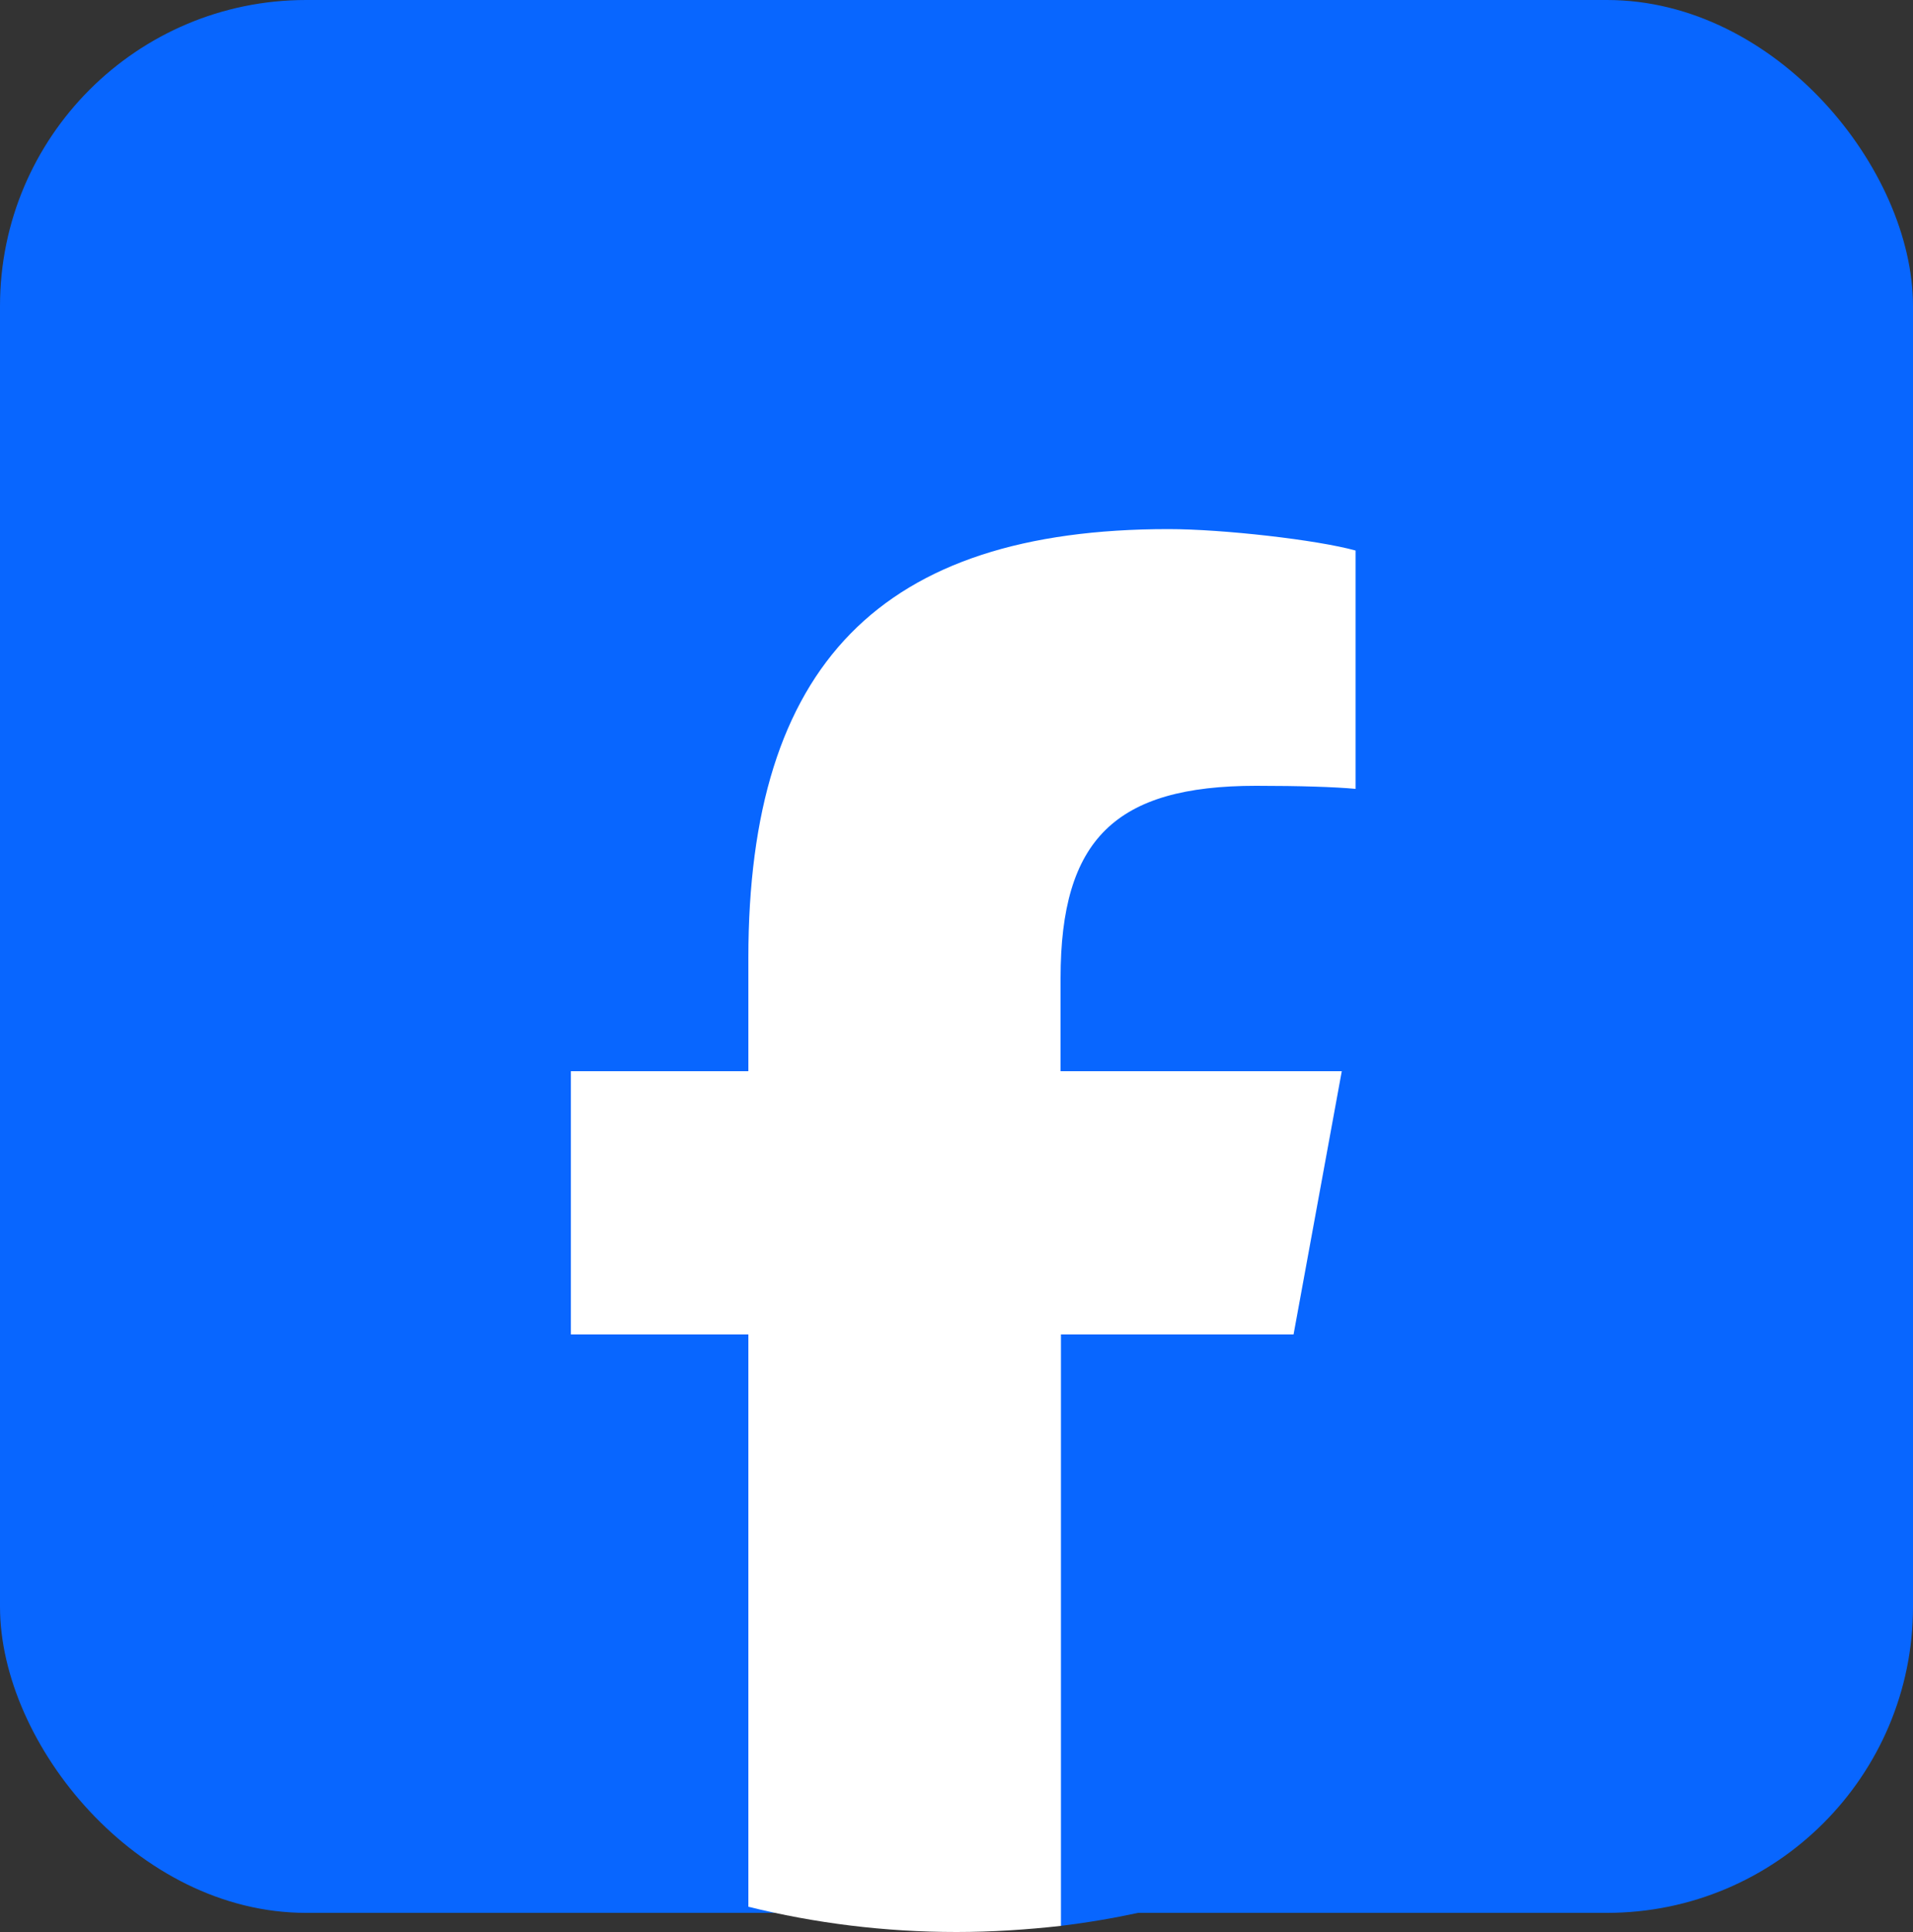
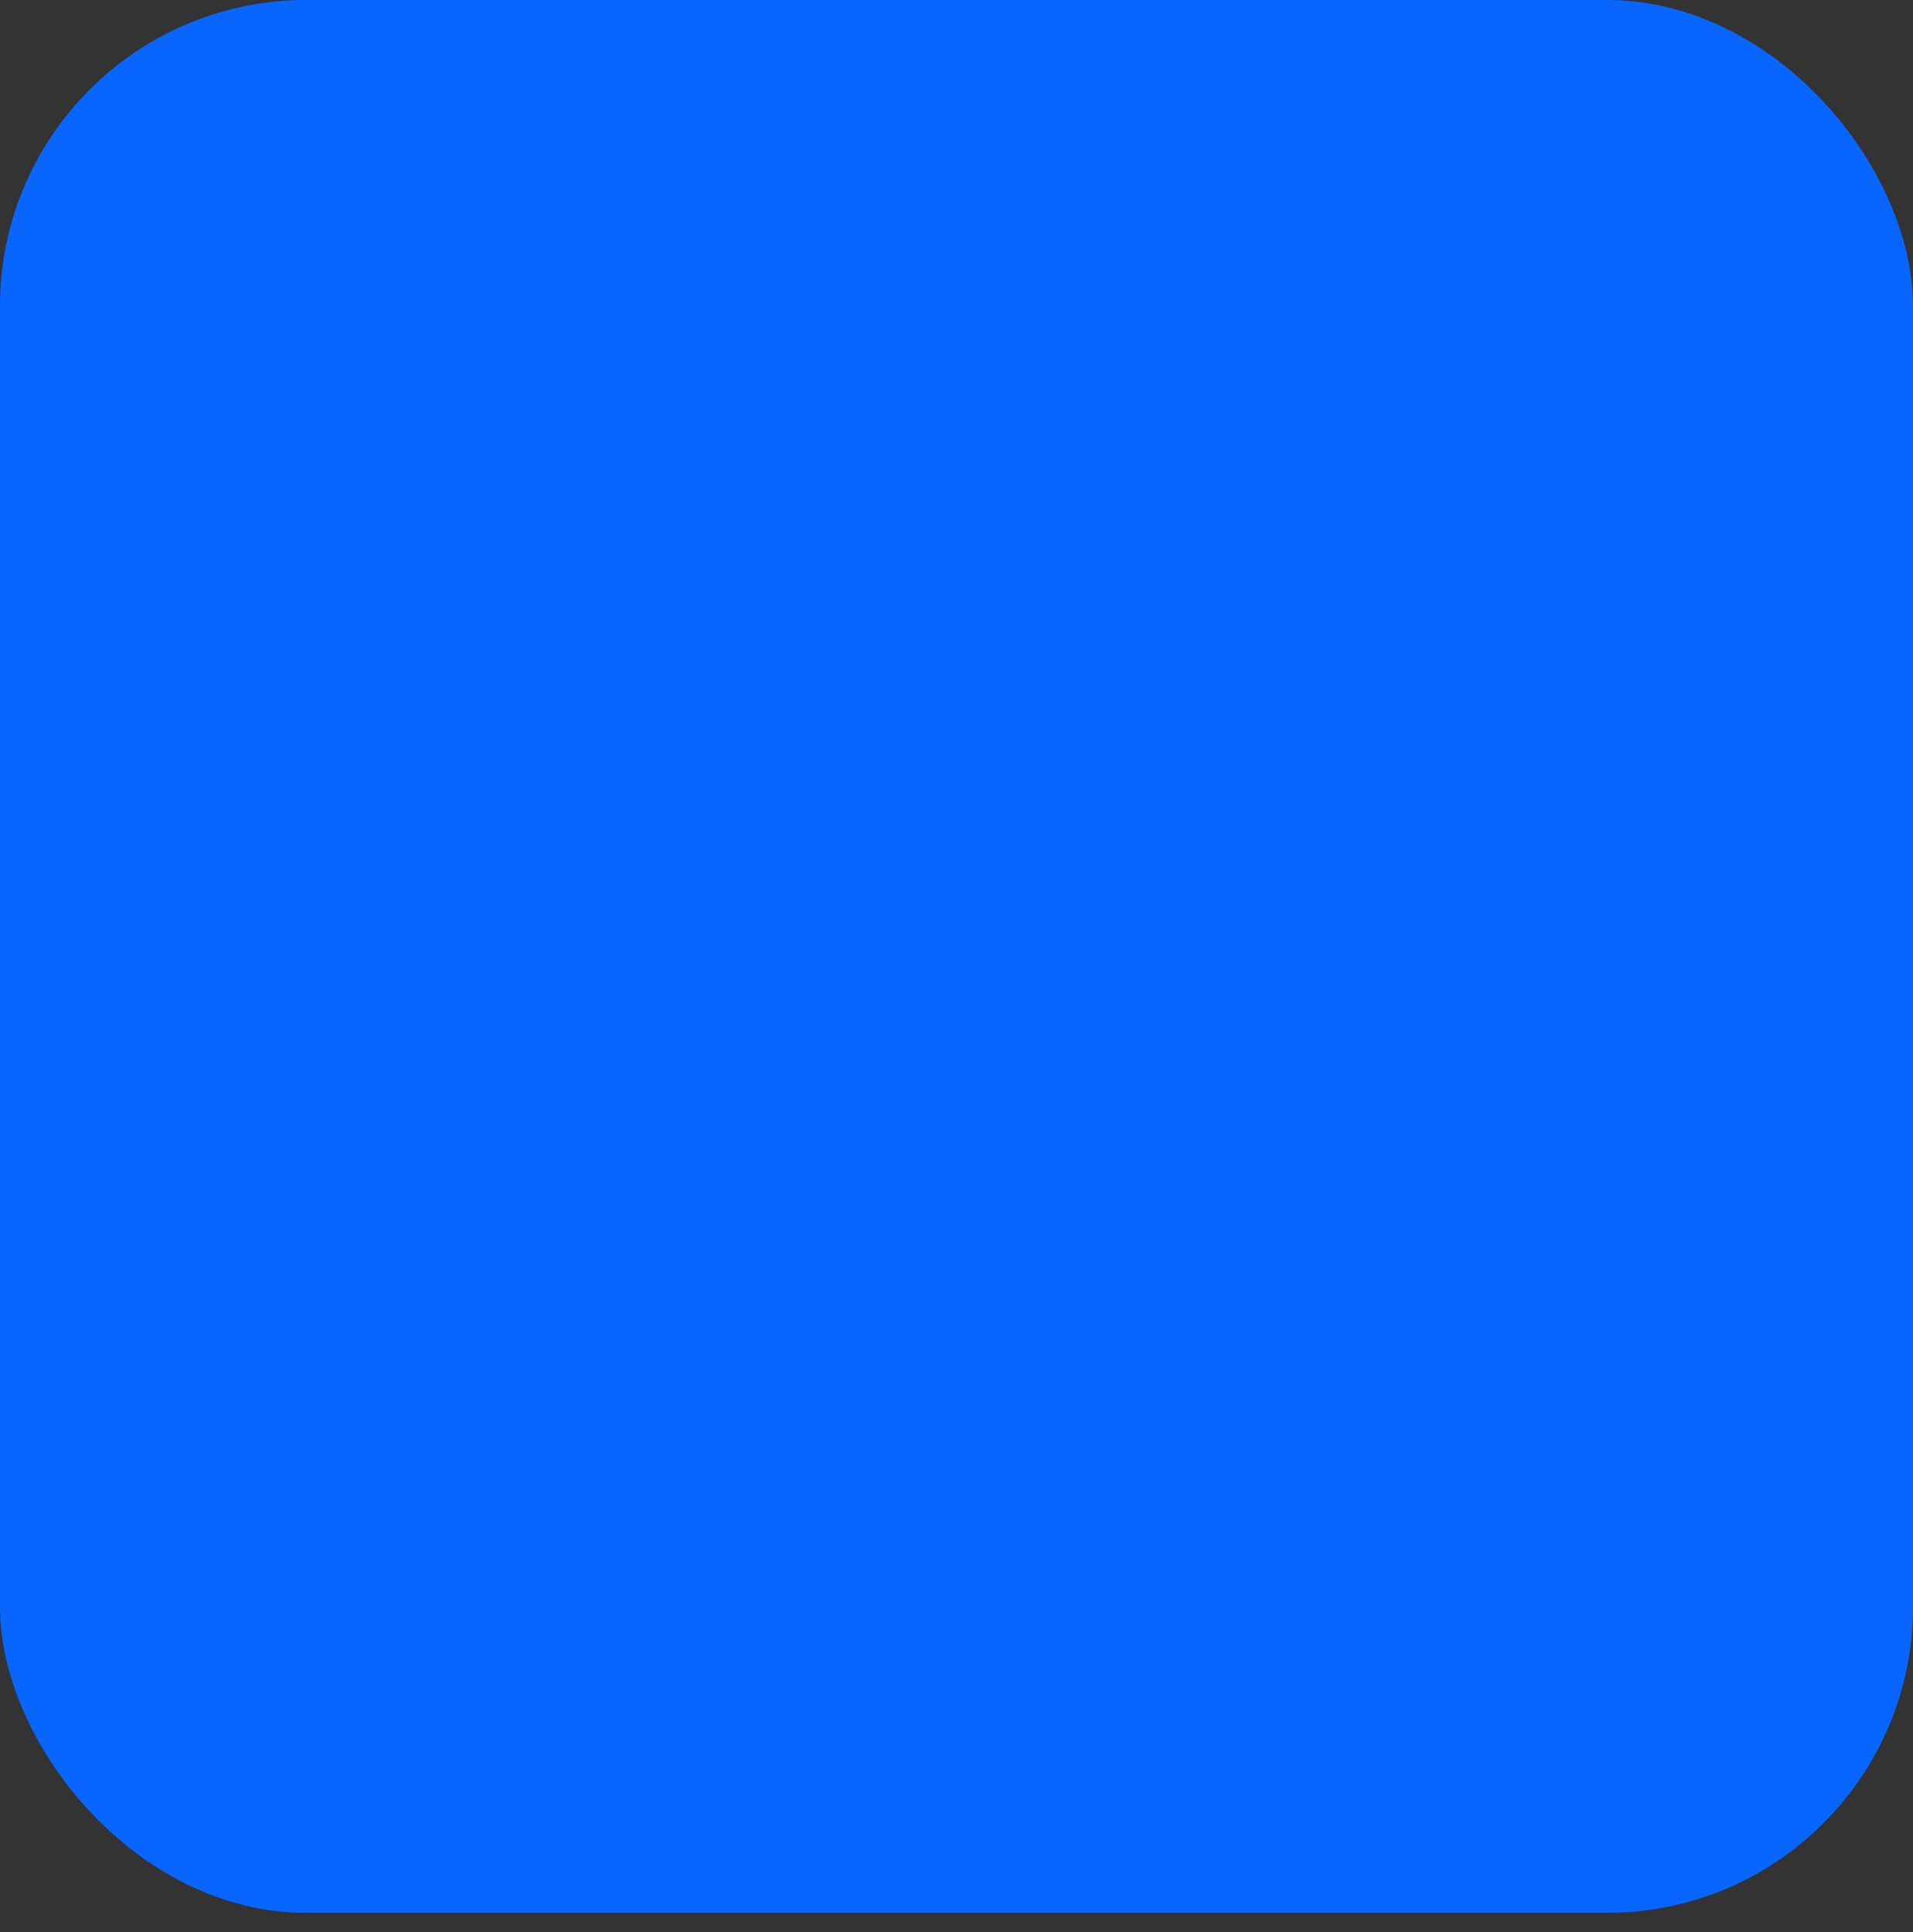
<svg xmlns="http://www.w3.org/2000/svg" id="_レイヤー_2" width="50" height="50.5" viewBox="0 0 50 50.5">
  <rect x="0" y="0" width="50" height="50.5" fill="#333333" stroke="none" />
  <defs>
    <style>.cls-1{fill:#fff;}.cls-2{fill:#0866ff;}</style>
  </defs>
  <g id="_レイヤー_1-2">
    <rect class="cls-2" width="50" height="50" rx="8" ry="8" />
    <g id="Logo">
-       <path id="Initiator" class="cls-2" d="M47.5,28c0-12.43-10.07-22.5-22.5-22.5S2.5,15.57,2.5,28c0,10.55,7.26,19.41,17.06,21.84v-14.96h-4.64v-6.88h4.64v-2.96c0-7.66,3.47-11.21,10.98-11.21,1.43,0,3.89.28,4.89.56v6.23c-.53-.06-1.45-.08-2.6-.08-3.69,0-5.11,1.4-5.11,5.03v2.43h7.35l-1.26,6.88h-6.09v15.46c11.14-1.35,19.77-10.83,19.77-22.34Z" />
-       <path id="F" class="cls-1" d="M33.81,34.88l1.26-6.88h-7.35v-2.43c0-3.63,1.43-5.03,5.11-5.03,1.15,0,2.07.03,2.6.08v-6.23c-1.01-.28-3.47-.56-4.89-.56-7.52,0-10.98,3.55-10.98,11.21v2.96h-4.64v6.88h4.64v14.96c1.74.43,3.56.66,5.44.66.92,0,1.83-.06,2.73-.16v-15.46h6.09Z" />
-     </g>
+       </g>
  </g>
</svg>